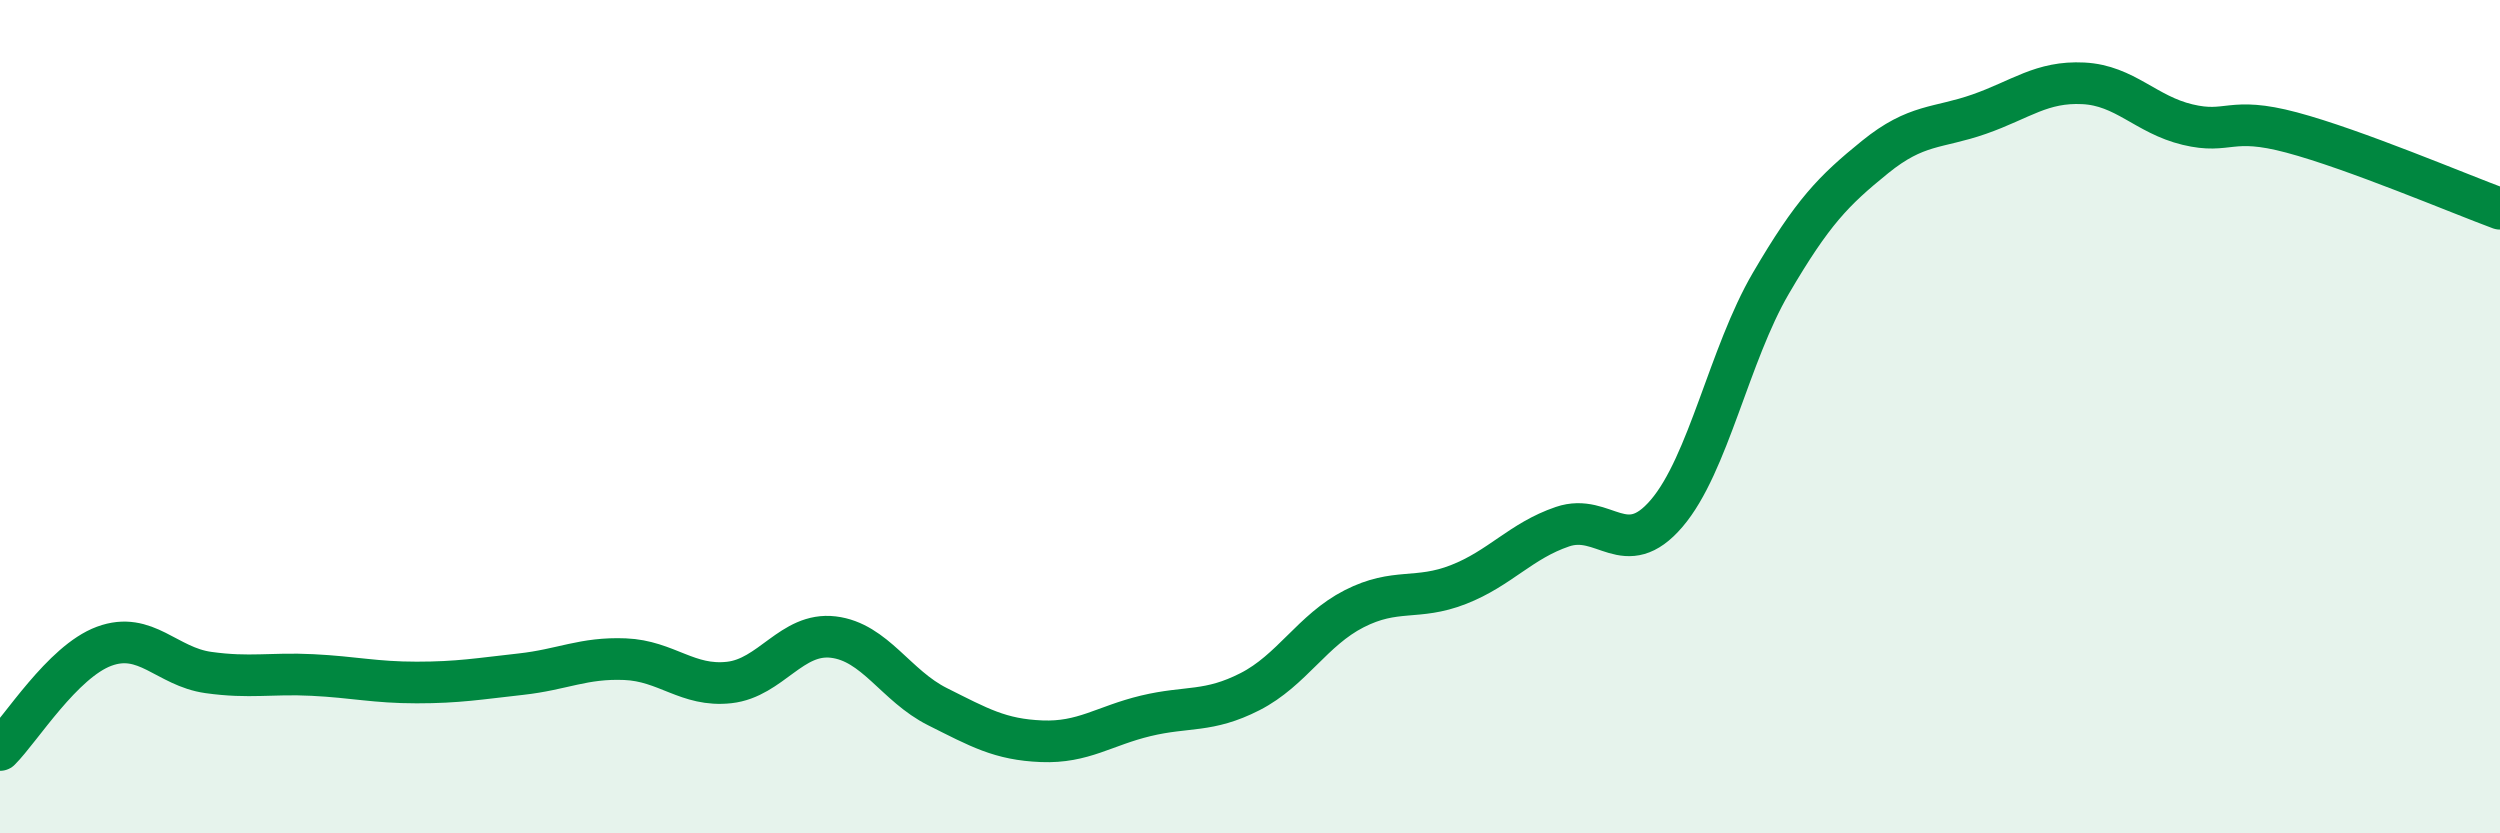
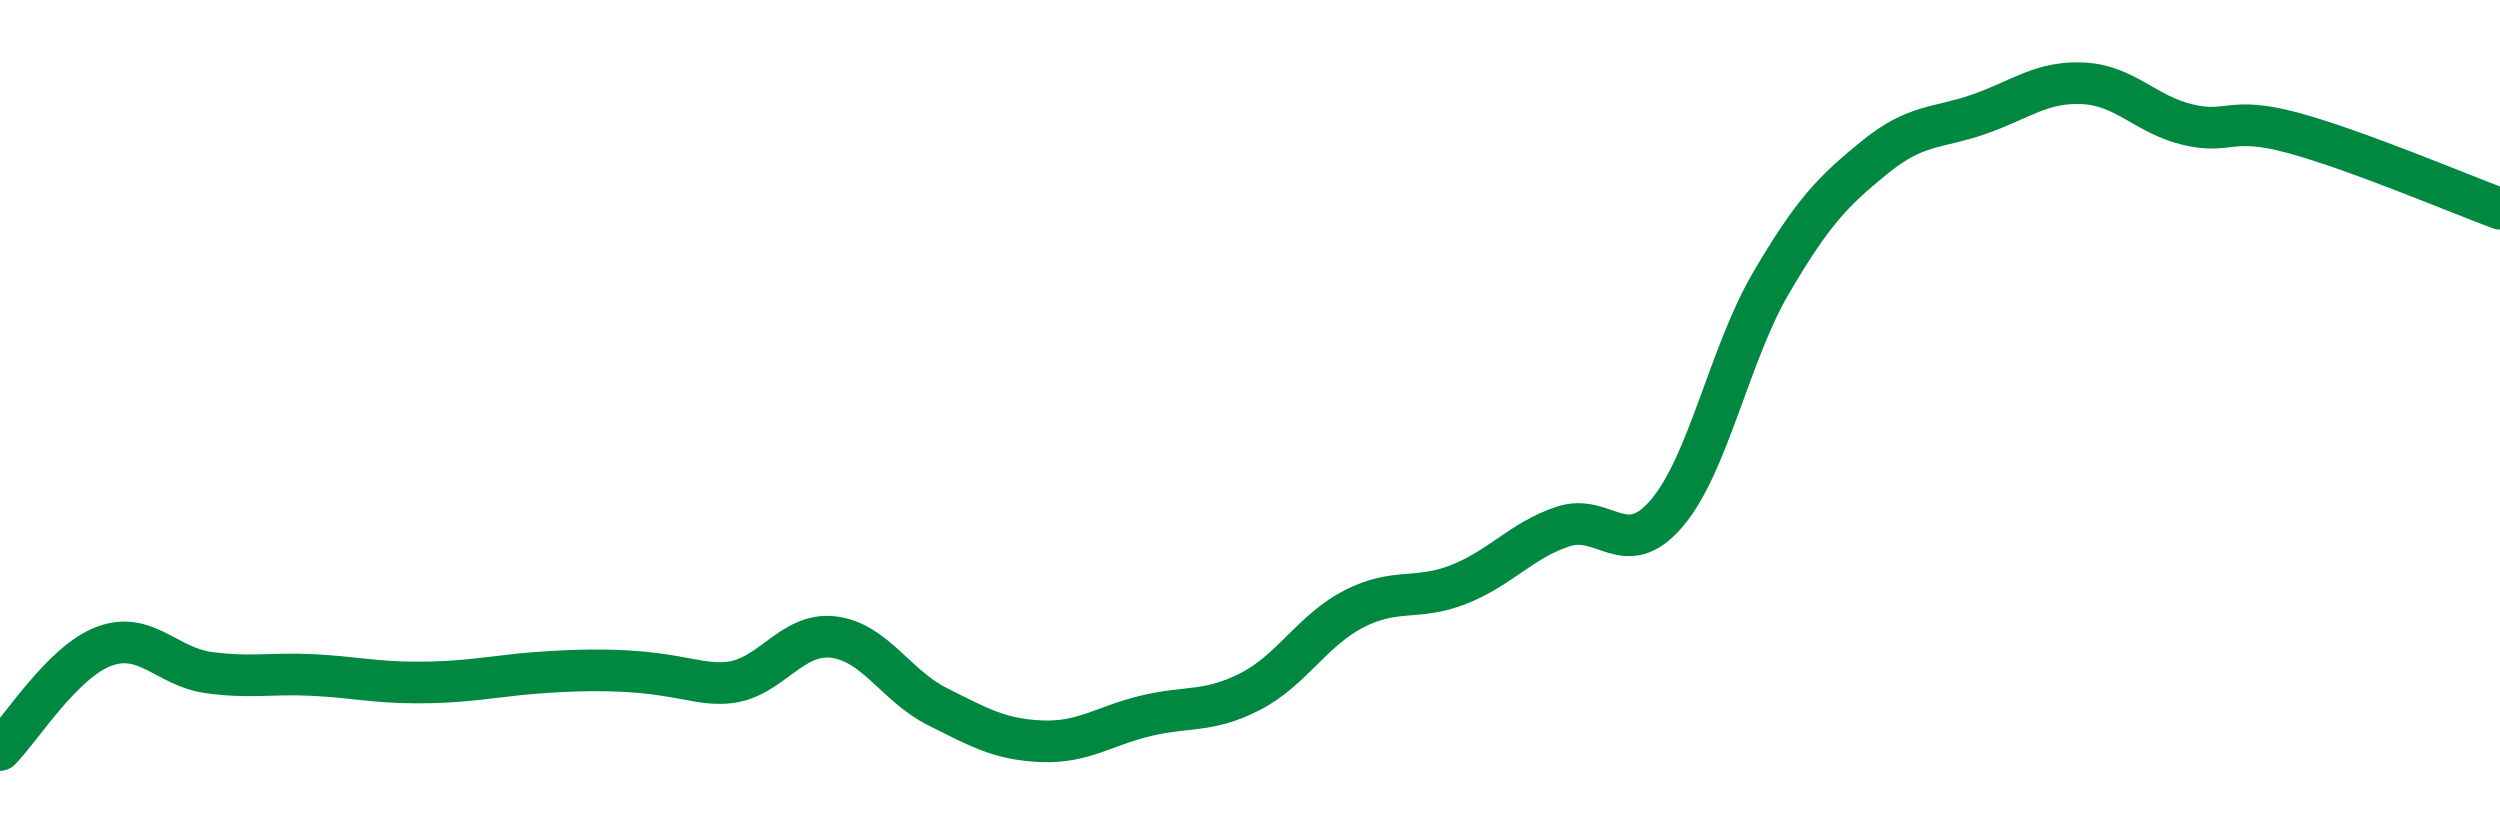
<svg xmlns="http://www.w3.org/2000/svg" width="60" height="20" viewBox="0 0 60 20">
-   <path d="M 0,18 C 0.5,17.5 1.5,15.88 2.5,15.51 C 3.5,15.14 4,16 5,16.14 C 6,16.28 6.5,16.15 7.5,16.2 C 8.5,16.25 9,16.38 10,16.38 C 11,16.38 11.5,16.29 12.5,16.18 C 13.5,16.07 14,15.78 15,15.82 C 16,15.86 16.5,16.49 17.5,16.38 C 18.5,16.27 19,15.17 20,15.29 C 21,15.41 21.5,16.46 22.5,16.96 C 23.5,17.46 24,17.75 25,17.79 C 26,17.83 26.5,17.42 27.5,17.18 C 28.5,16.94 29,17.11 30,16.6 C 31,16.09 31.5,15.12 32.5,14.61 C 33.5,14.1 34,14.42 35,14.03 C 36,13.64 36.5,12.98 37.5,12.64 C 38.5,12.3 39,13.49 40,12.32 C 41,11.15 41.5,8.51 42.5,6.8 C 43.5,5.09 44,4.58 45,3.77 C 46,2.96 46.5,3.09 47.5,2.74 C 48.5,2.39 49,1.95 50,2 C 51,2.05 51.5,2.75 52.5,2.99 C 53.5,3.23 53.5,2.78 55,3.18 C 56.5,3.58 59,4.64 60,5.01L60 20L0 20Z" fill="#008740" opacity="0.1" stroke-linecap="round" stroke-linejoin="round" />
-   <path d="M 0,18 C 0.5,17.5 1.5,15.88 2.5,15.51 C 3.5,15.14 4,16 5,16.14 C 6,16.28 6.5,16.15 7.5,16.2 C 8.5,16.25 9,16.38 10,16.38 C 11,16.38 11.5,16.29 12.5,16.18 C 13.5,16.07 14,15.78 15,15.82 C 16,15.86 16.5,16.49 17.5,16.38 C 18.5,16.27 19,15.17 20,15.29 C 21,15.41 21.5,16.46 22.5,16.96 C 23.5,17.46 24,17.75 25,17.79 C 26,17.83 26.5,17.42 27.5,17.18 C 28.5,16.94 29,17.11 30,16.6 C 31,16.09 31.5,15.12 32.5,14.61 C 33.5,14.1 34,14.42 35,14.03 C 36,13.64 36.5,12.98 37.5,12.64 C 38.5,12.3 39,13.49 40,12.32 C 41,11.15 41.5,8.51 42.5,6.8 C 43.5,5.09 44,4.58 45,3.77 C 46,2.96 46.5,3.09 47.5,2.74 C 48.5,2.39 49,1.95 50,2 C 51,2.05 51.5,2.75 52.5,2.99 C 53.5,3.23 53.5,2.78 55,3.18 C 56.5,3.58 59,4.64 60,5.01" stroke="#008740" stroke-width="1" fill="none" stroke-linecap="round" stroke-linejoin="round" />
+   <path d="M 0,18 C 0.5,17.5 1.5,15.88 2.5,15.51 C 3.5,15.14 4,16 5,16.14 C 6,16.28 6.5,16.15 7.5,16.2 C 8.5,16.25 9,16.38 10,16.38 C 11,16.38 11.5,16.29 12.5,16.18 C 16,15.86 16.5,16.49 17.5,16.38 C 18.5,16.27 19,15.17 20,15.29 C 21,15.41 21.5,16.46 22.5,16.96 C 23.5,17.46 24,17.75 25,17.79 C 26,17.83 26.5,17.42 27.5,17.18 C 28.5,16.94 29,17.11 30,16.6 C 31,16.09 31.5,15.12 32.5,14.61 C 33.5,14.1 34,14.42 35,14.03 C 36,13.64 36.5,12.98 37.5,12.64 C 38.5,12.3 39,13.49 40,12.32 C 41,11.15 41.5,8.51 42.5,6.8 C 43.5,5.09 44,4.58 45,3.77 C 46,2.96 46.5,3.09 47.5,2.74 C 48.5,2.39 49,1.95 50,2 C 51,2.05 51.5,2.75 52.5,2.99 C 53.5,3.23 53.5,2.78 55,3.18 C 56.5,3.58 59,4.64 60,5.01" stroke="#008740" stroke-width="1" fill="none" stroke-linecap="round" stroke-linejoin="round" />
</svg>